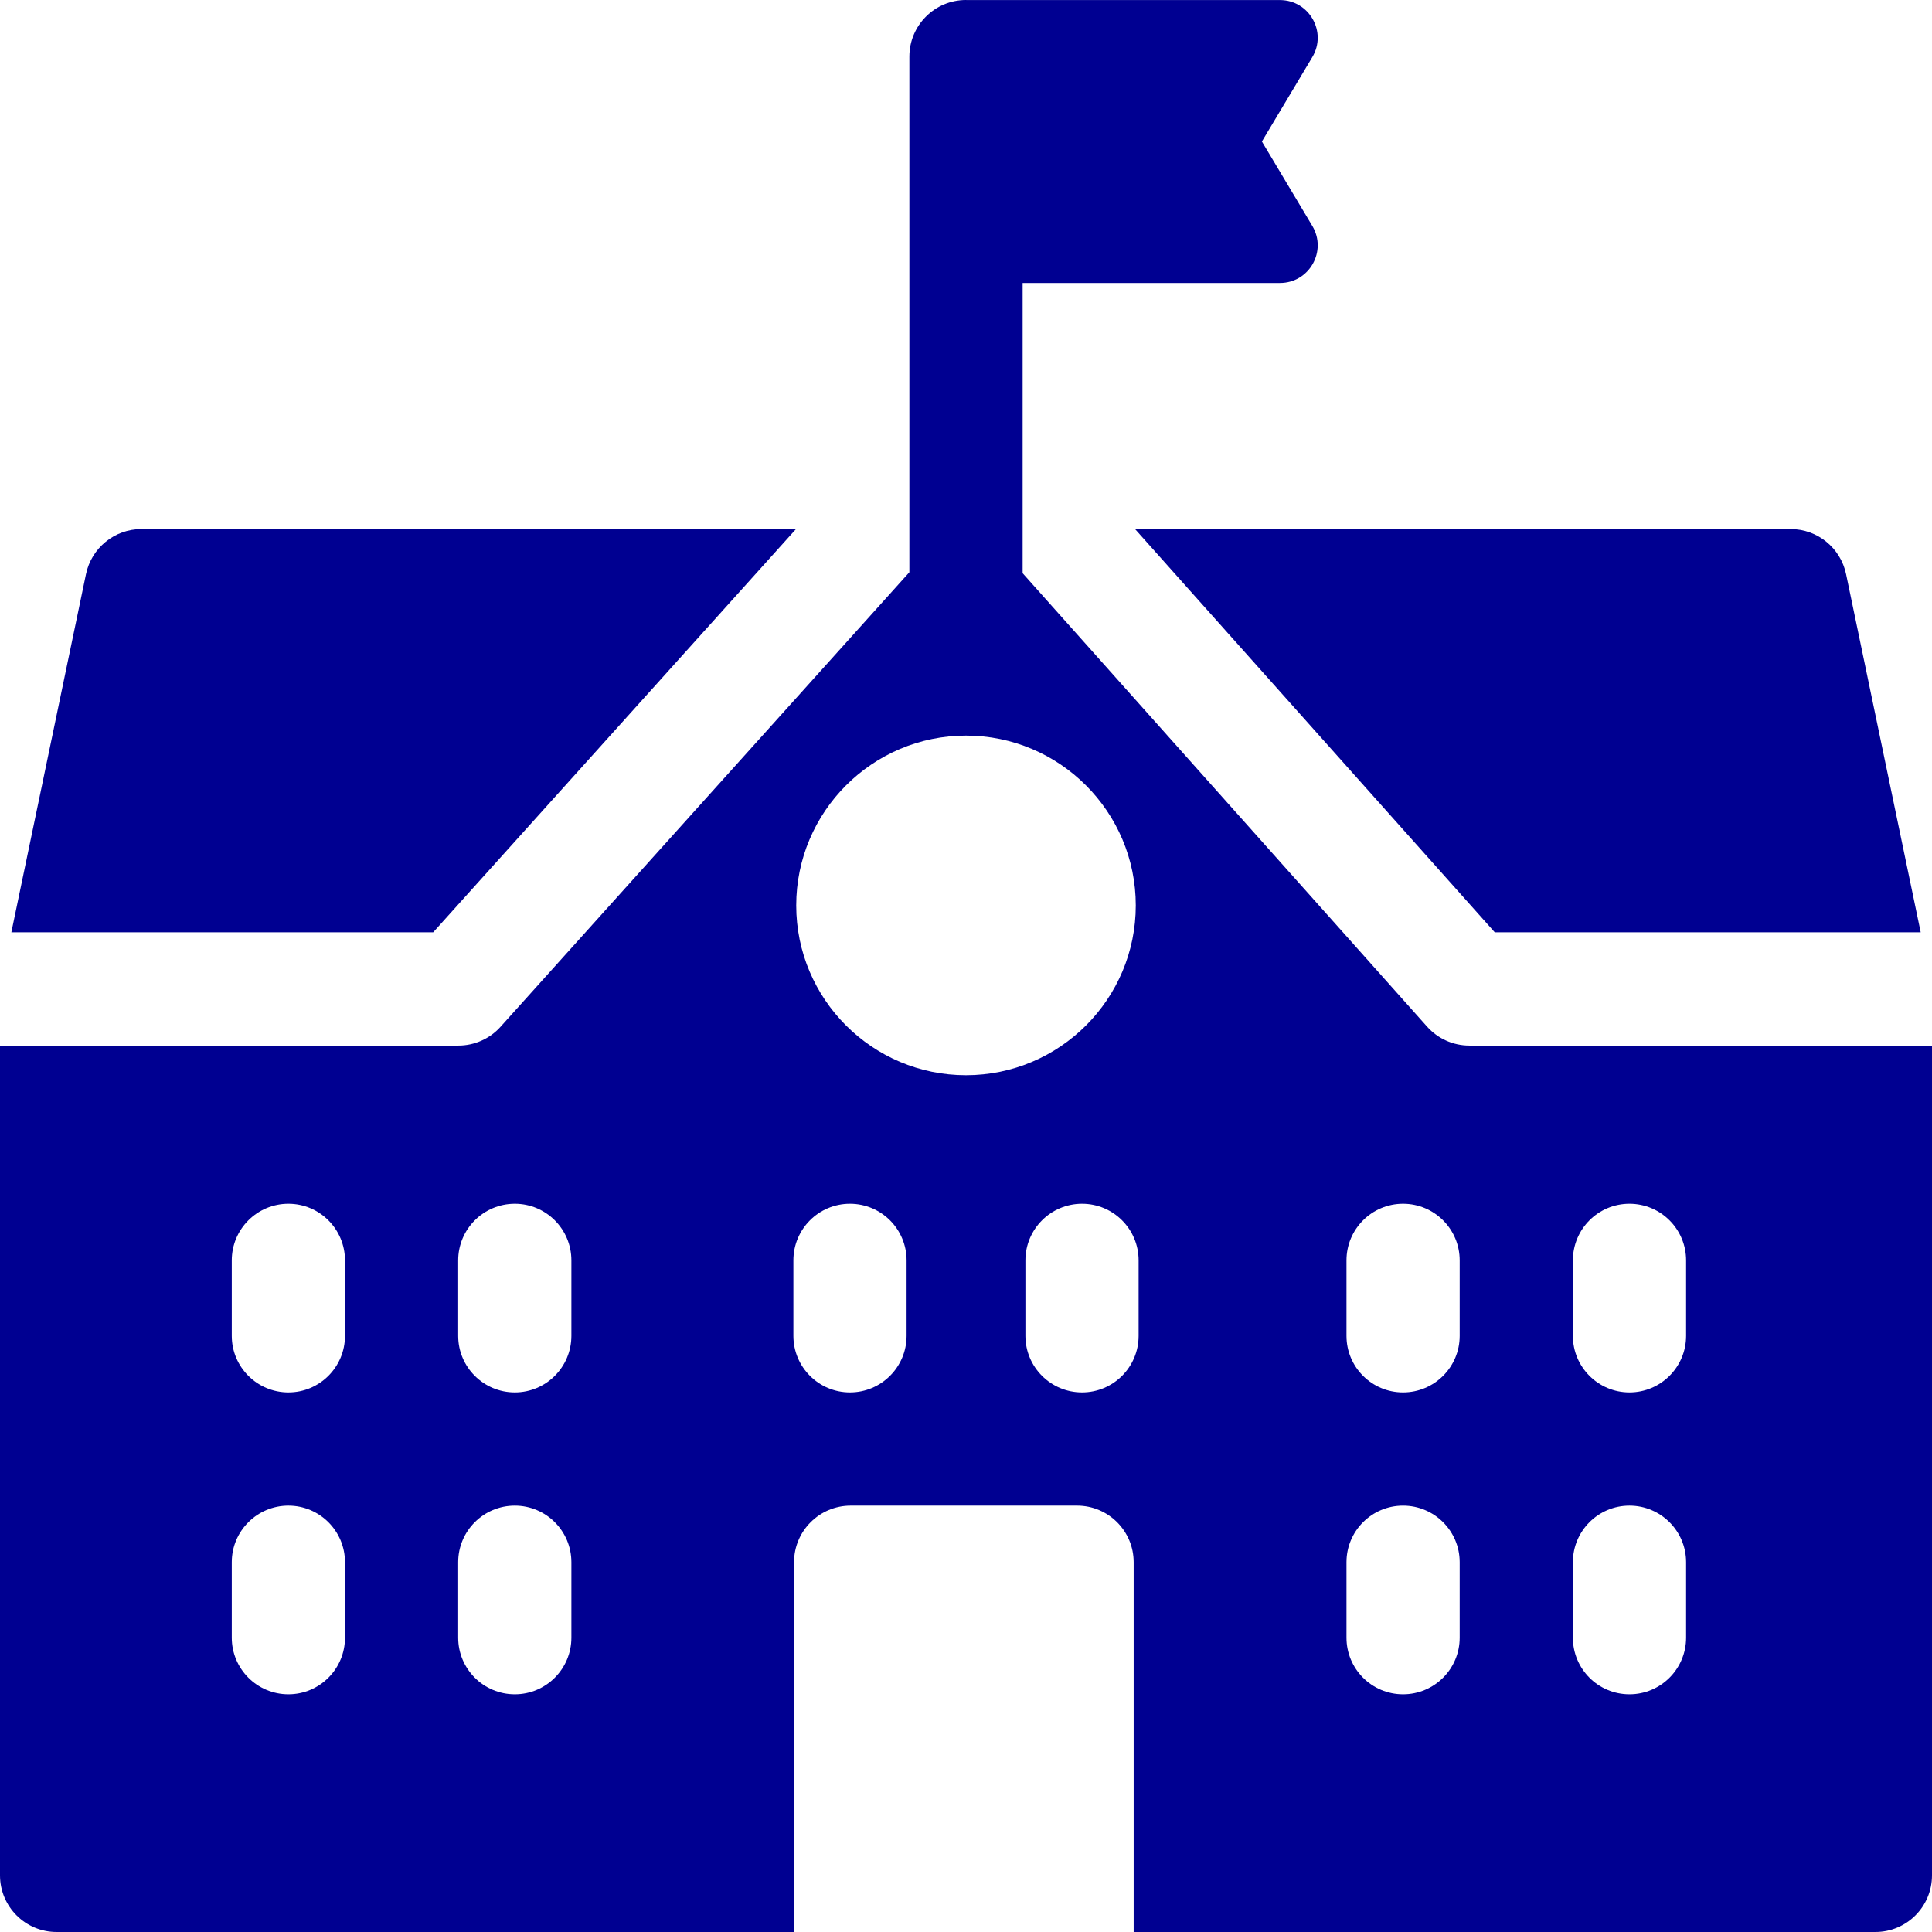
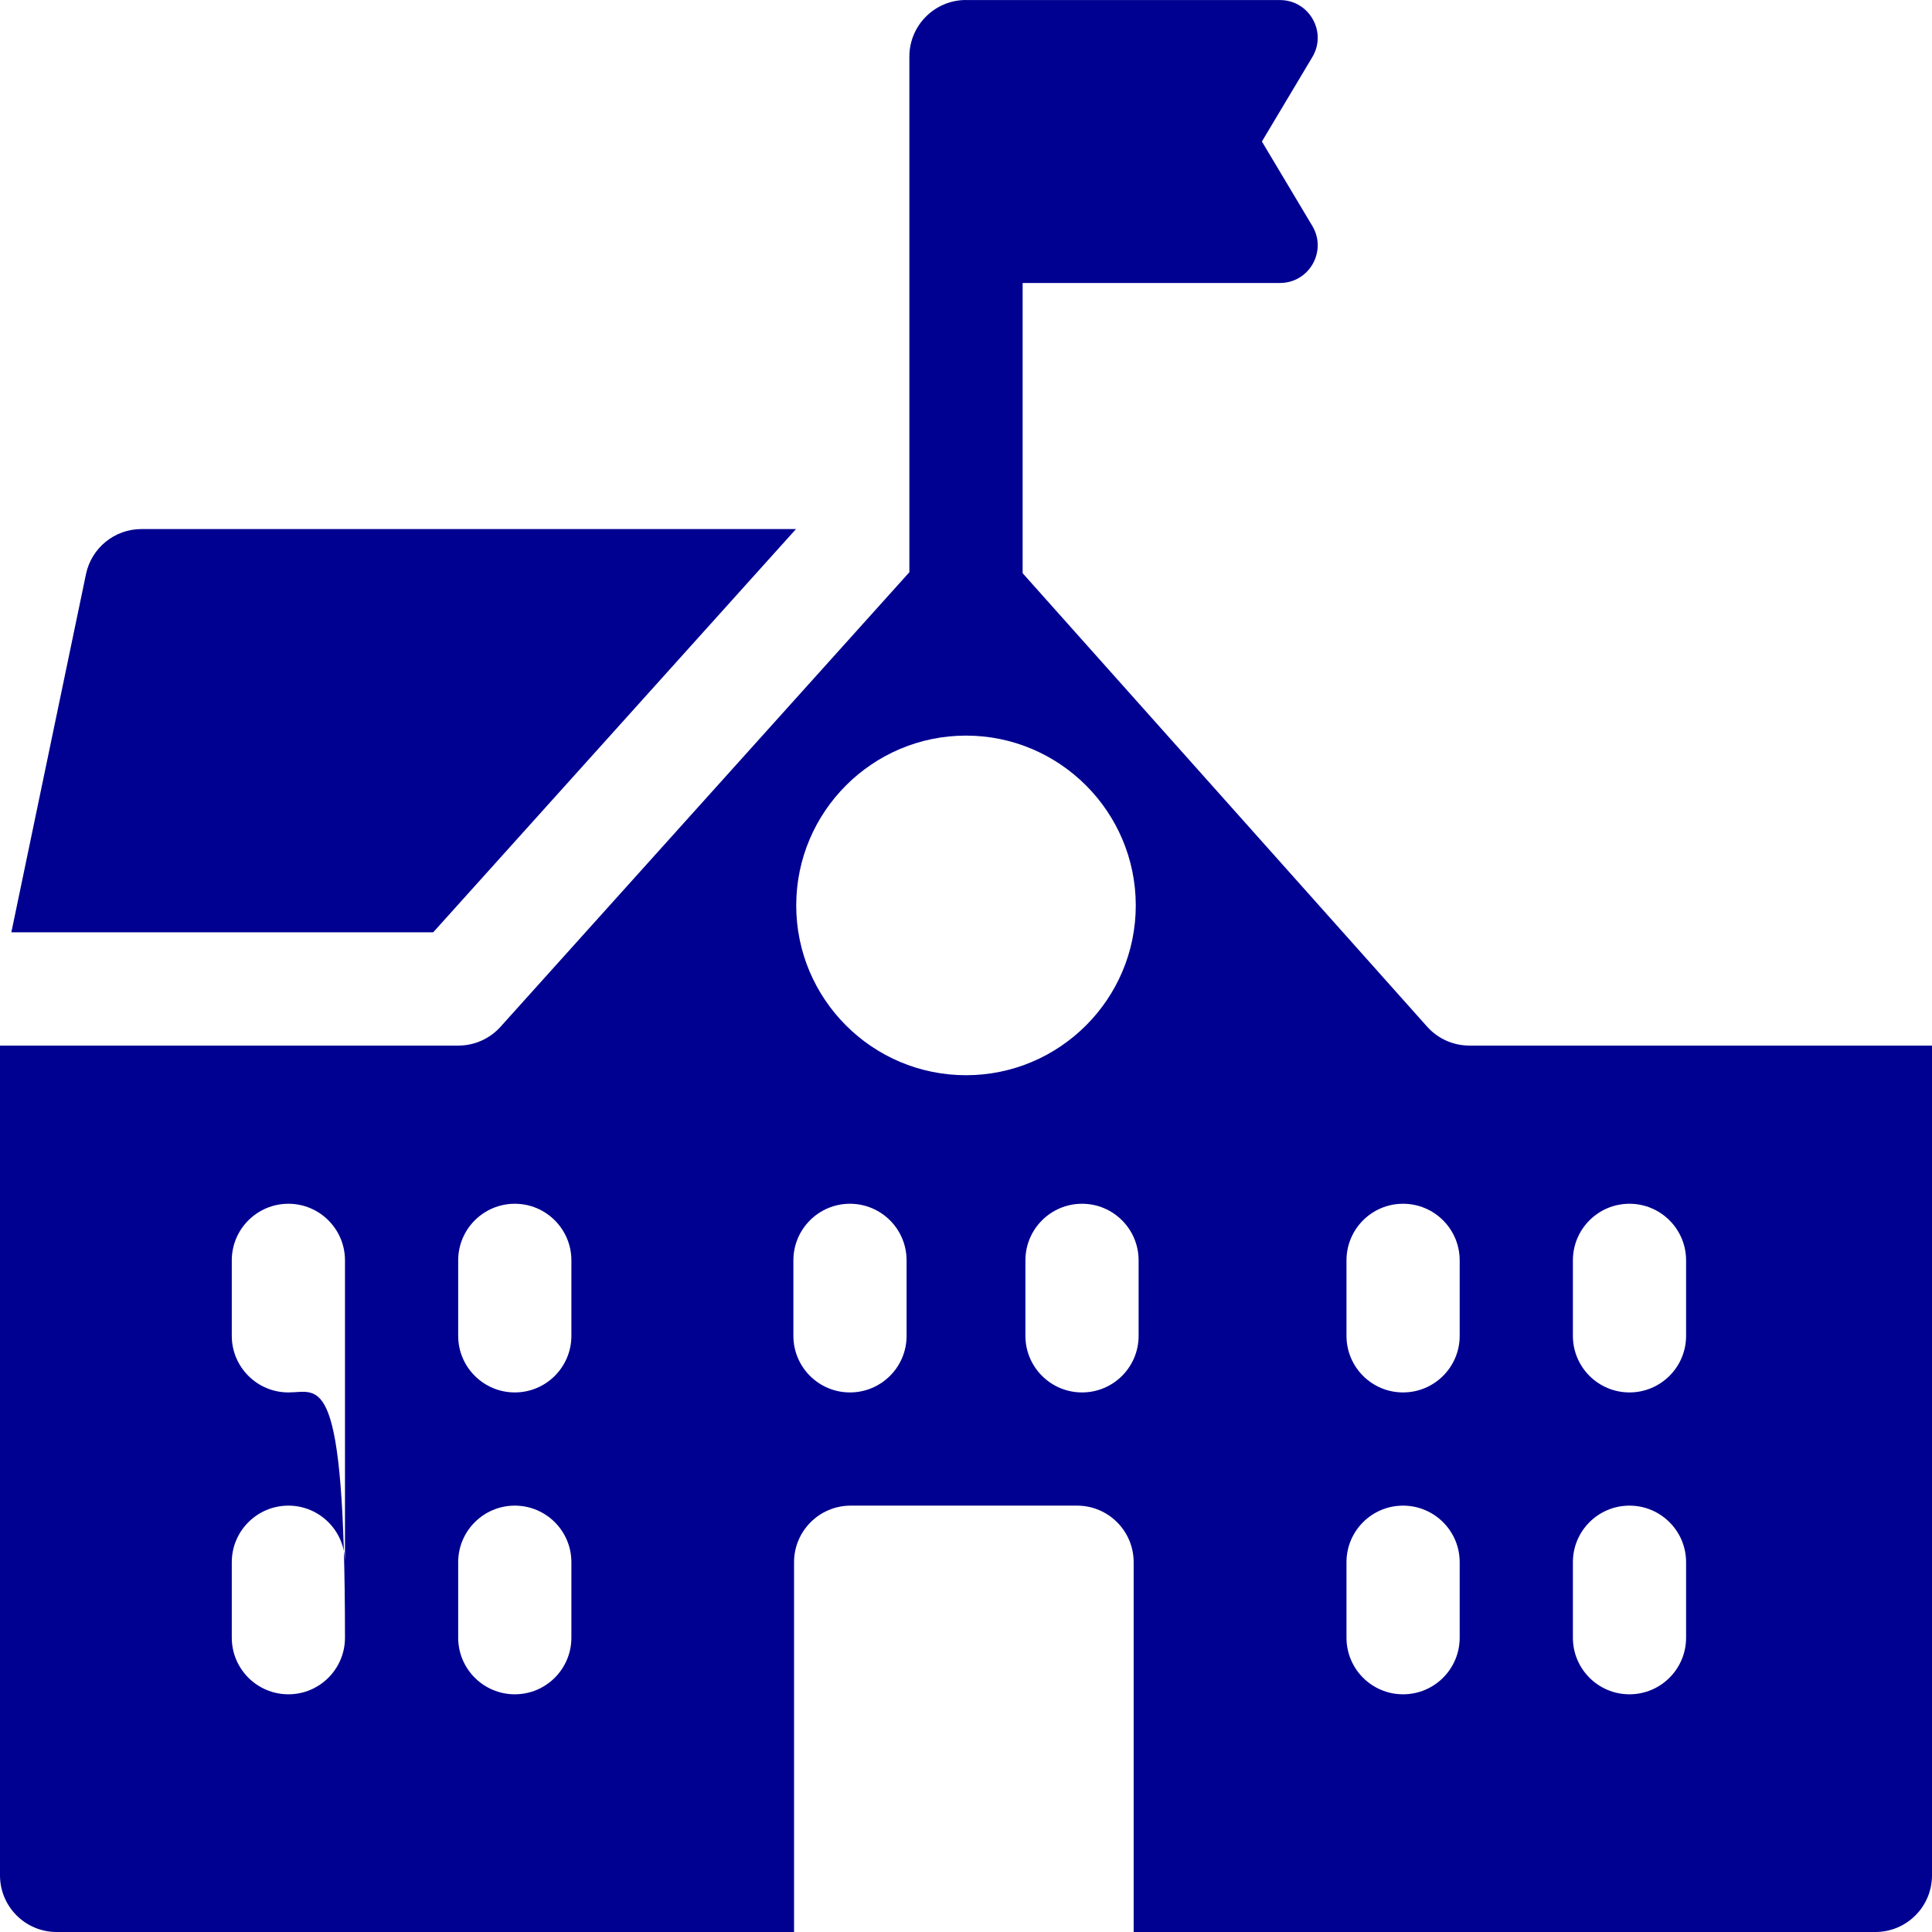
<svg xmlns="http://www.w3.org/2000/svg" width="23" height="23" viewBox="0 0 32 32" fill="none">
-   <path d="M24.758 15.442H31.813L30.577 9.51C30.486 9.075 30.103 8.763 29.659 8.763H18.8L24.758 15.442Z" fill="#000091" />
  <path d="M13.184 8.763H2.342C1.898 8.763 1.515 9.075 1.424 9.51L0.188 15.442H7.175L13.184 8.763Z" fill="#000091" />
-   <path d="M24.337 17.318C24.07 17.318 23.815 17.204 23.637 17.004L16.938 9.494V4.687H21.2C21.685 4.687 21.985 4.159 21.736 3.742L20.901 2.344L21.736 0.946C21.985 0.53 21.685 0.001 21.2 0.001H16.011C16.008 0 16.004 0 16 0C15.482 0 15.062 0.42 15.062 0.938V9.478L8.29 17.007C8.112 17.205 7.858 17.318 7.593 17.318H0V31.062C0 31.58 0.42 32 0.938 32H13.152V25.875C13.152 25.358 13.572 24.938 14.09 24.938H17.84C18.357 24.938 18.777 25.358 18.777 25.875V32H31.062C31.58 32 32 31.58 32 31.062V17.318H24.337ZM5.714 27.125C5.714 27.643 5.294 28.063 4.777 28.063C4.259 28.063 3.839 27.643 3.839 27.125V25.875C3.839 25.358 4.259 24.938 4.777 24.938C5.294 24.938 5.714 25.358 5.714 25.875V27.125ZM5.714 22.126C5.714 22.643 5.294 23.063 4.777 23.063C4.259 23.063 3.839 22.643 3.839 22.126V20.876C3.839 20.358 4.259 19.938 4.777 19.938C5.294 19.938 5.714 20.358 5.714 20.876V22.126ZM9.464 27.125C9.464 27.643 9.044 28.063 8.527 28.063C8.009 28.063 7.589 27.643 7.589 27.125V25.875C7.589 25.358 8.009 24.938 8.527 24.938C9.044 24.938 9.464 25.358 9.464 25.875V27.125ZM9.464 22.126C9.464 22.643 9.044 23.063 8.527 23.063C8.009 23.063 7.589 22.643 7.589 22.126V20.876C7.589 20.358 8.009 19.938 8.527 19.938C9.044 19.938 9.464 20.358 9.464 20.876V22.126ZM15.016 22.126C15.016 22.643 14.596 23.063 14.078 23.063C13.56 23.063 13.141 22.643 13.141 22.126V20.876C13.141 20.358 13.56 19.938 14.078 19.938C14.596 19.938 15.016 20.358 15.016 20.876V22.126ZM13.188 14.997C13.188 13.446 14.449 12.184 16 12.184C17.551 12.184 18.812 13.446 18.812 14.997C18.812 16.548 17.551 17.809 16 17.809C14.449 17.809 13.188 16.548 13.188 14.997ZM18.859 22.126C18.859 22.643 18.44 23.063 17.922 23.063C17.404 23.063 16.984 22.643 16.984 22.126V20.876C16.984 20.358 17.404 19.938 17.922 19.938C18.44 19.938 18.859 20.358 18.859 20.876V22.126ZM24.177 27.125C24.177 27.643 23.757 28.063 23.239 28.063C22.721 28.063 22.302 27.643 22.302 27.125V25.875C22.302 25.358 22.721 24.938 23.239 24.938C23.757 24.938 24.177 25.358 24.177 25.875V27.125ZM24.177 22.126C24.177 22.643 23.757 23.063 23.239 23.063C22.721 23.063 22.302 22.643 22.302 22.126V20.876C22.302 20.358 22.721 19.938 23.239 19.938C23.757 19.938 24.177 20.358 24.177 20.876V22.126ZM27.927 27.125C27.927 27.643 27.507 28.063 26.989 28.063C26.471 28.063 26.052 27.643 26.052 27.125V25.875C26.052 25.358 26.471 24.938 26.989 24.938C27.507 24.938 27.927 25.358 27.927 25.875V27.125ZM27.927 22.126C27.927 22.643 27.507 23.063 26.989 23.063C26.471 23.063 26.052 22.643 26.052 22.126V20.876C26.052 20.358 26.471 19.938 26.989 19.938C27.507 19.938 27.927 20.358 27.927 20.876V22.126Z" fill="#000091" />
+   <path d="M24.337 17.318C24.07 17.318 23.815 17.204 23.637 17.004L16.938 9.494V4.687H21.2C21.685 4.687 21.985 4.159 21.736 3.742L20.901 2.344L21.736 0.946C21.985 0.53 21.685 0.001 21.2 0.001H16.011C16.008 0 16.004 0 16 0C15.482 0 15.062 0.42 15.062 0.938V9.478L8.29 17.007C8.112 17.205 7.858 17.318 7.593 17.318H0V31.062C0 31.58 0.42 32 0.938 32H13.152V25.875C13.152 25.358 13.572 24.938 14.09 24.938H17.84C18.357 24.938 18.777 25.358 18.777 25.875V32H31.062C31.58 32 32 31.58 32 31.062V17.318H24.337ZM5.714 27.125C5.714 27.643 5.294 28.063 4.777 28.063C4.259 28.063 3.839 27.643 3.839 27.125V25.875C3.839 25.358 4.259 24.938 4.777 24.938C5.294 24.938 5.714 25.358 5.714 25.875V27.125ZC5.714 22.643 5.294 23.063 4.777 23.063C4.259 23.063 3.839 22.643 3.839 22.126V20.876C3.839 20.358 4.259 19.938 4.777 19.938C5.294 19.938 5.714 20.358 5.714 20.876V22.126ZM9.464 27.125C9.464 27.643 9.044 28.063 8.527 28.063C8.009 28.063 7.589 27.643 7.589 27.125V25.875C7.589 25.358 8.009 24.938 8.527 24.938C9.044 24.938 9.464 25.358 9.464 25.875V27.125ZM9.464 22.126C9.464 22.643 9.044 23.063 8.527 23.063C8.009 23.063 7.589 22.643 7.589 22.126V20.876C7.589 20.358 8.009 19.938 8.527 19.938C9.044 19.938 9.464 20.358 9.464 20.876V22.126ZM15.016 22.126C15.016 22.643 14.596 23.063 14.078 23.063C13.56 23.063 13.141 22.643 13.141 22.126V20.876C13.141 20.358 13.56 19.938 14.078 19.938C14.596 19.938 15.016 20.358 15.016 20.876V22.126ZM13.188 14.997C13.188 13.446 14.449 12.184 16 12.184C17.551 12.184 18.812 13.446 18.812 14.997C18.812 16.548 17.551 17.809 16 17.809C14.449 17.809 13.188 16.548 13.188 14.997ZM18.859 22.126C18.859 22.643 18.44 23.063 17.922 23.063C17.404 23.063 16.984 22.643 16.984 22.126V20.876C16.984 20.358 17.404 19.938 17.922 19.938C18.44 19.938 18.859 20.358 18.859 20.876V22.126ZM24.177 27.125C24.177 27.643 23.757 28.063 23.239 28.063C22.721 28.063 22.302 27.643 22.302 27.125V25.875C22.302 25.358 22.721 24.938 23.239 24.938C23.757 24.938 24.177 25.358 24.177 25.875V27.125ZM24.177 22.126C24.177 22.643 23.757 23.063 23.239 23.063C22.721 23.063 22.302 22.643 22.302 22.126V20.876C22.302 20.358 22.721 19.938 23.239 19.938C23.757 19.938 24.177 20.358 24.177 20.876V22.126ZM27.927 27.125C27.927 27.643 27.507 28.063 26.989 28.063C26.471 28.063 26.052 27.643 26.052 27.125V25.875C26.052 25.358 26.471 24.938 26.989 24.938C27.507 24.938 27.927 25.358 27.927 25.875V27.125ZM27.927 22.126C27.927 22.643 27.507 23.063 26.989 23.063C26.471 23.063 26.052 22.643 26.052 22.126V20.876C26.052 20.358 26.471 19.938 26.989 19.938C27.507 19.938 27.927 20.358 27.927 20.876V22.126Z" fill="#000091" />
</svg>